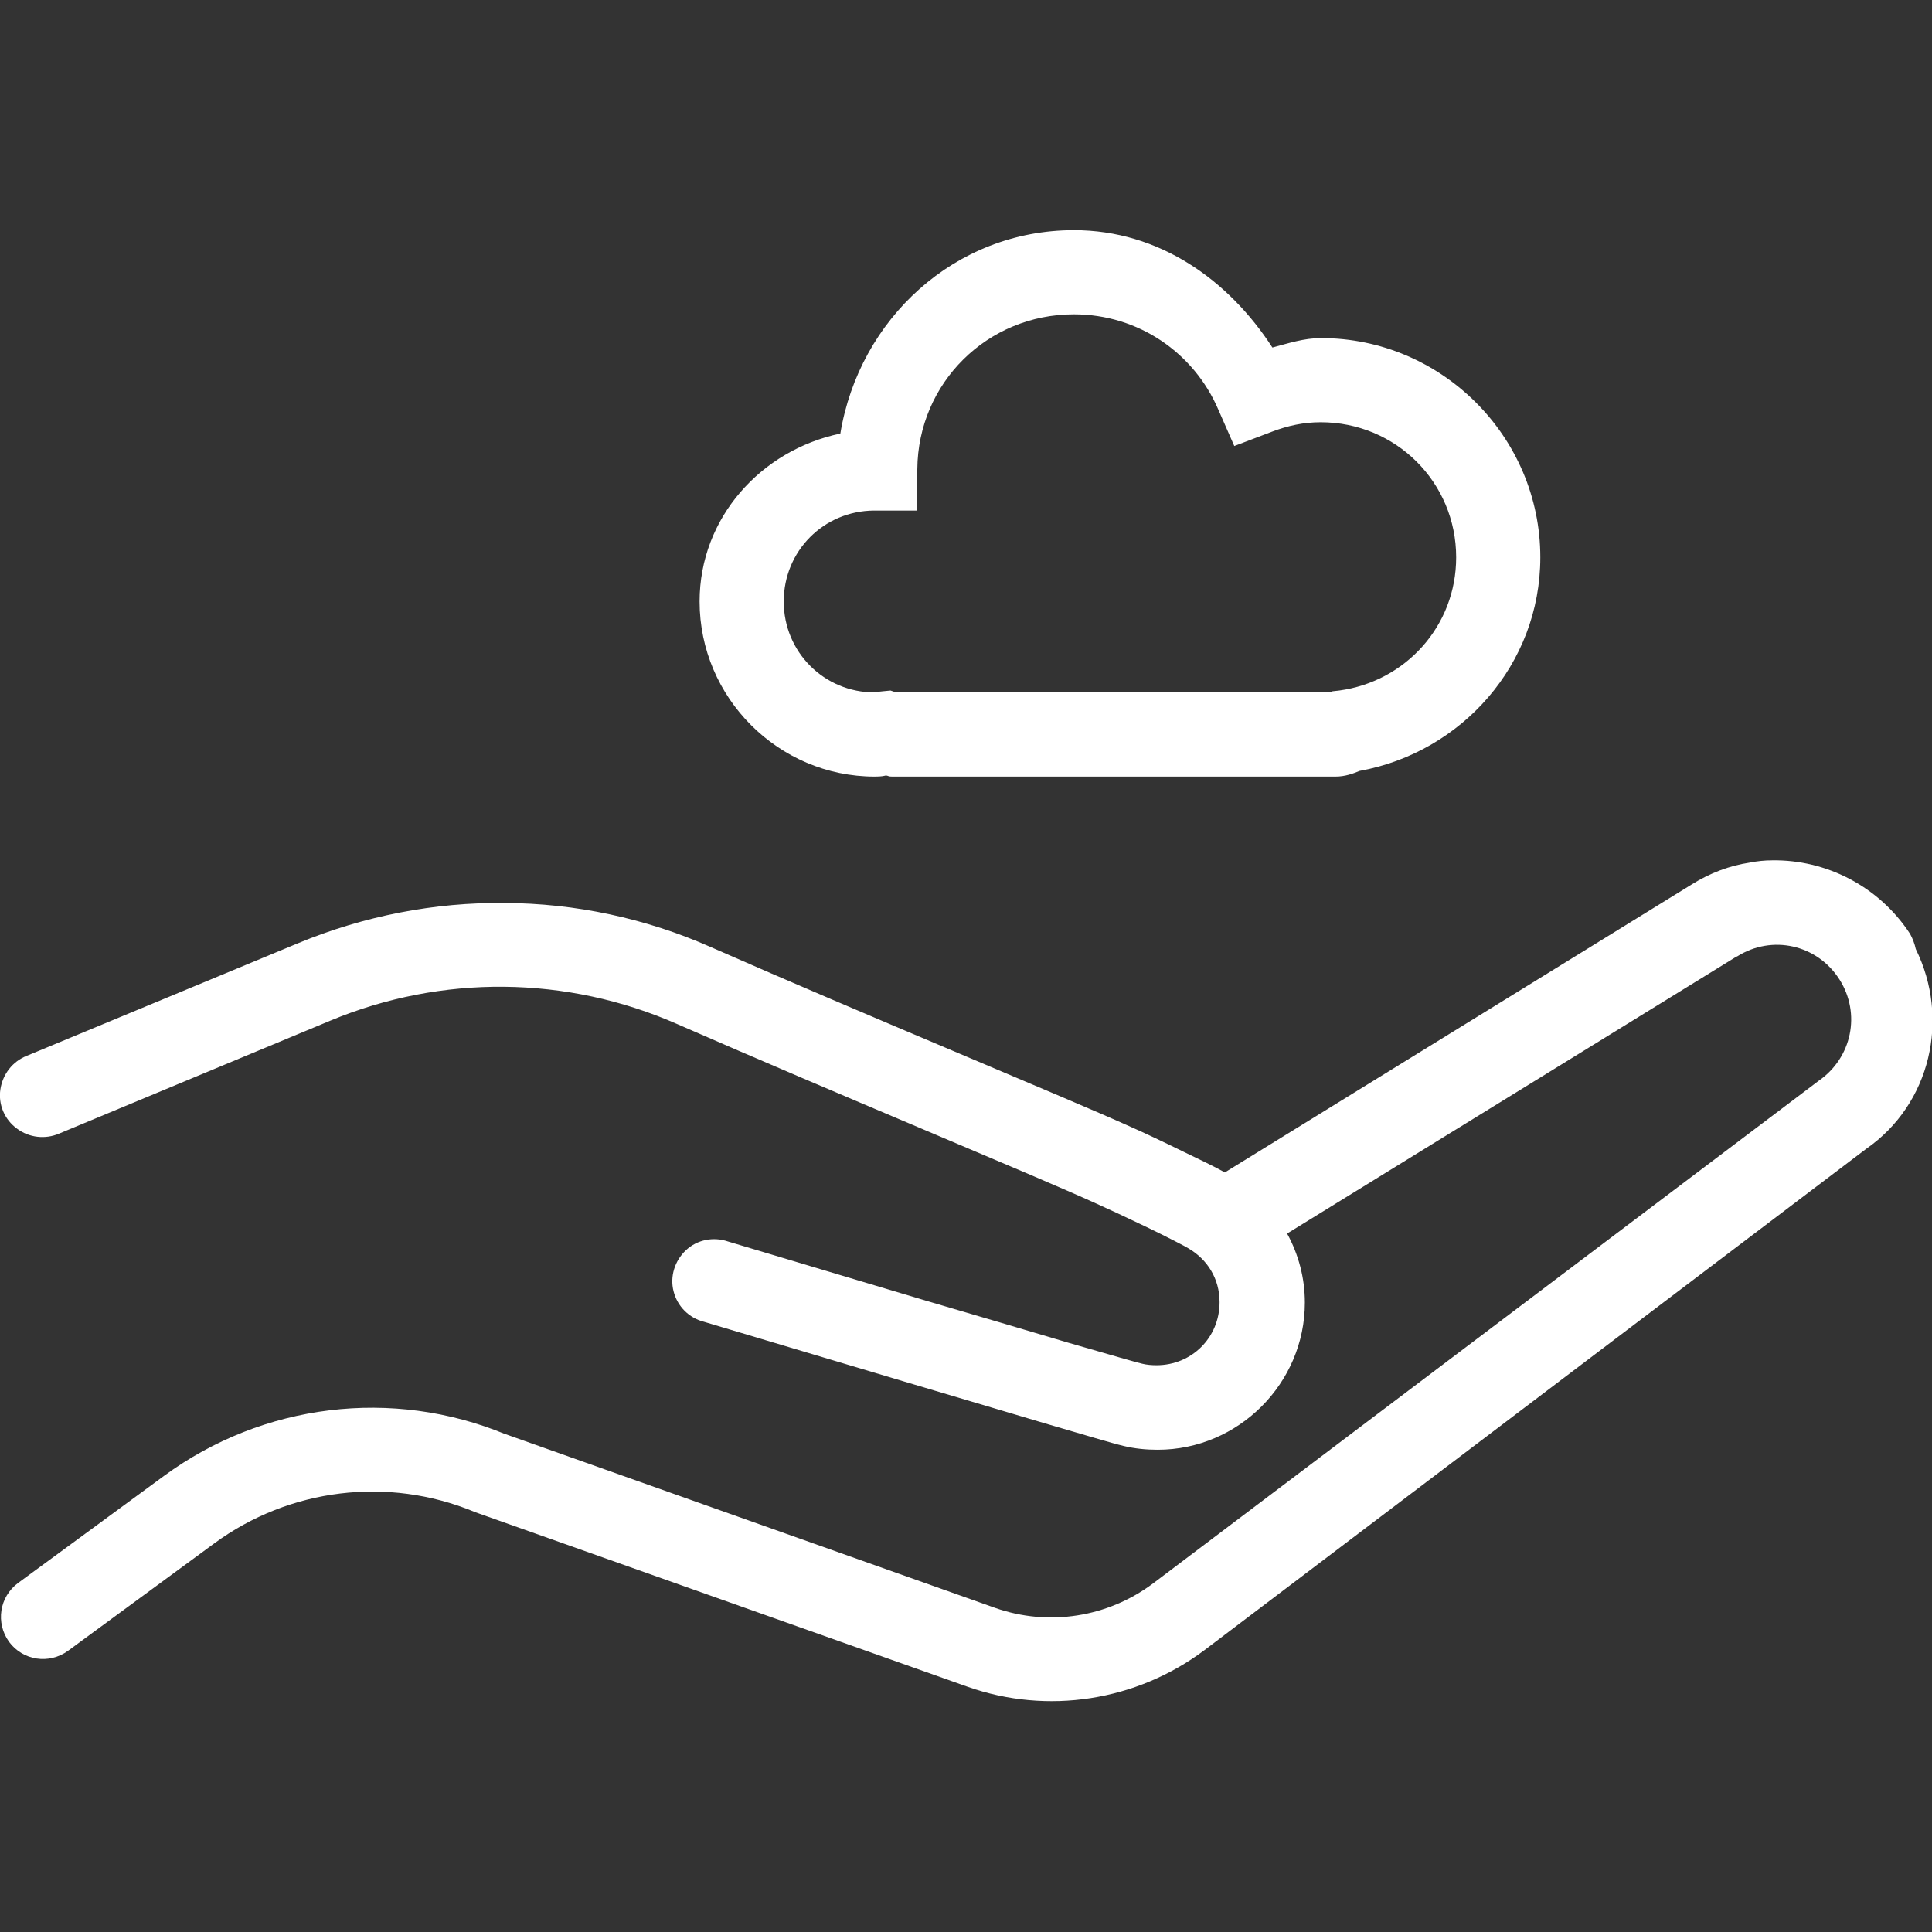
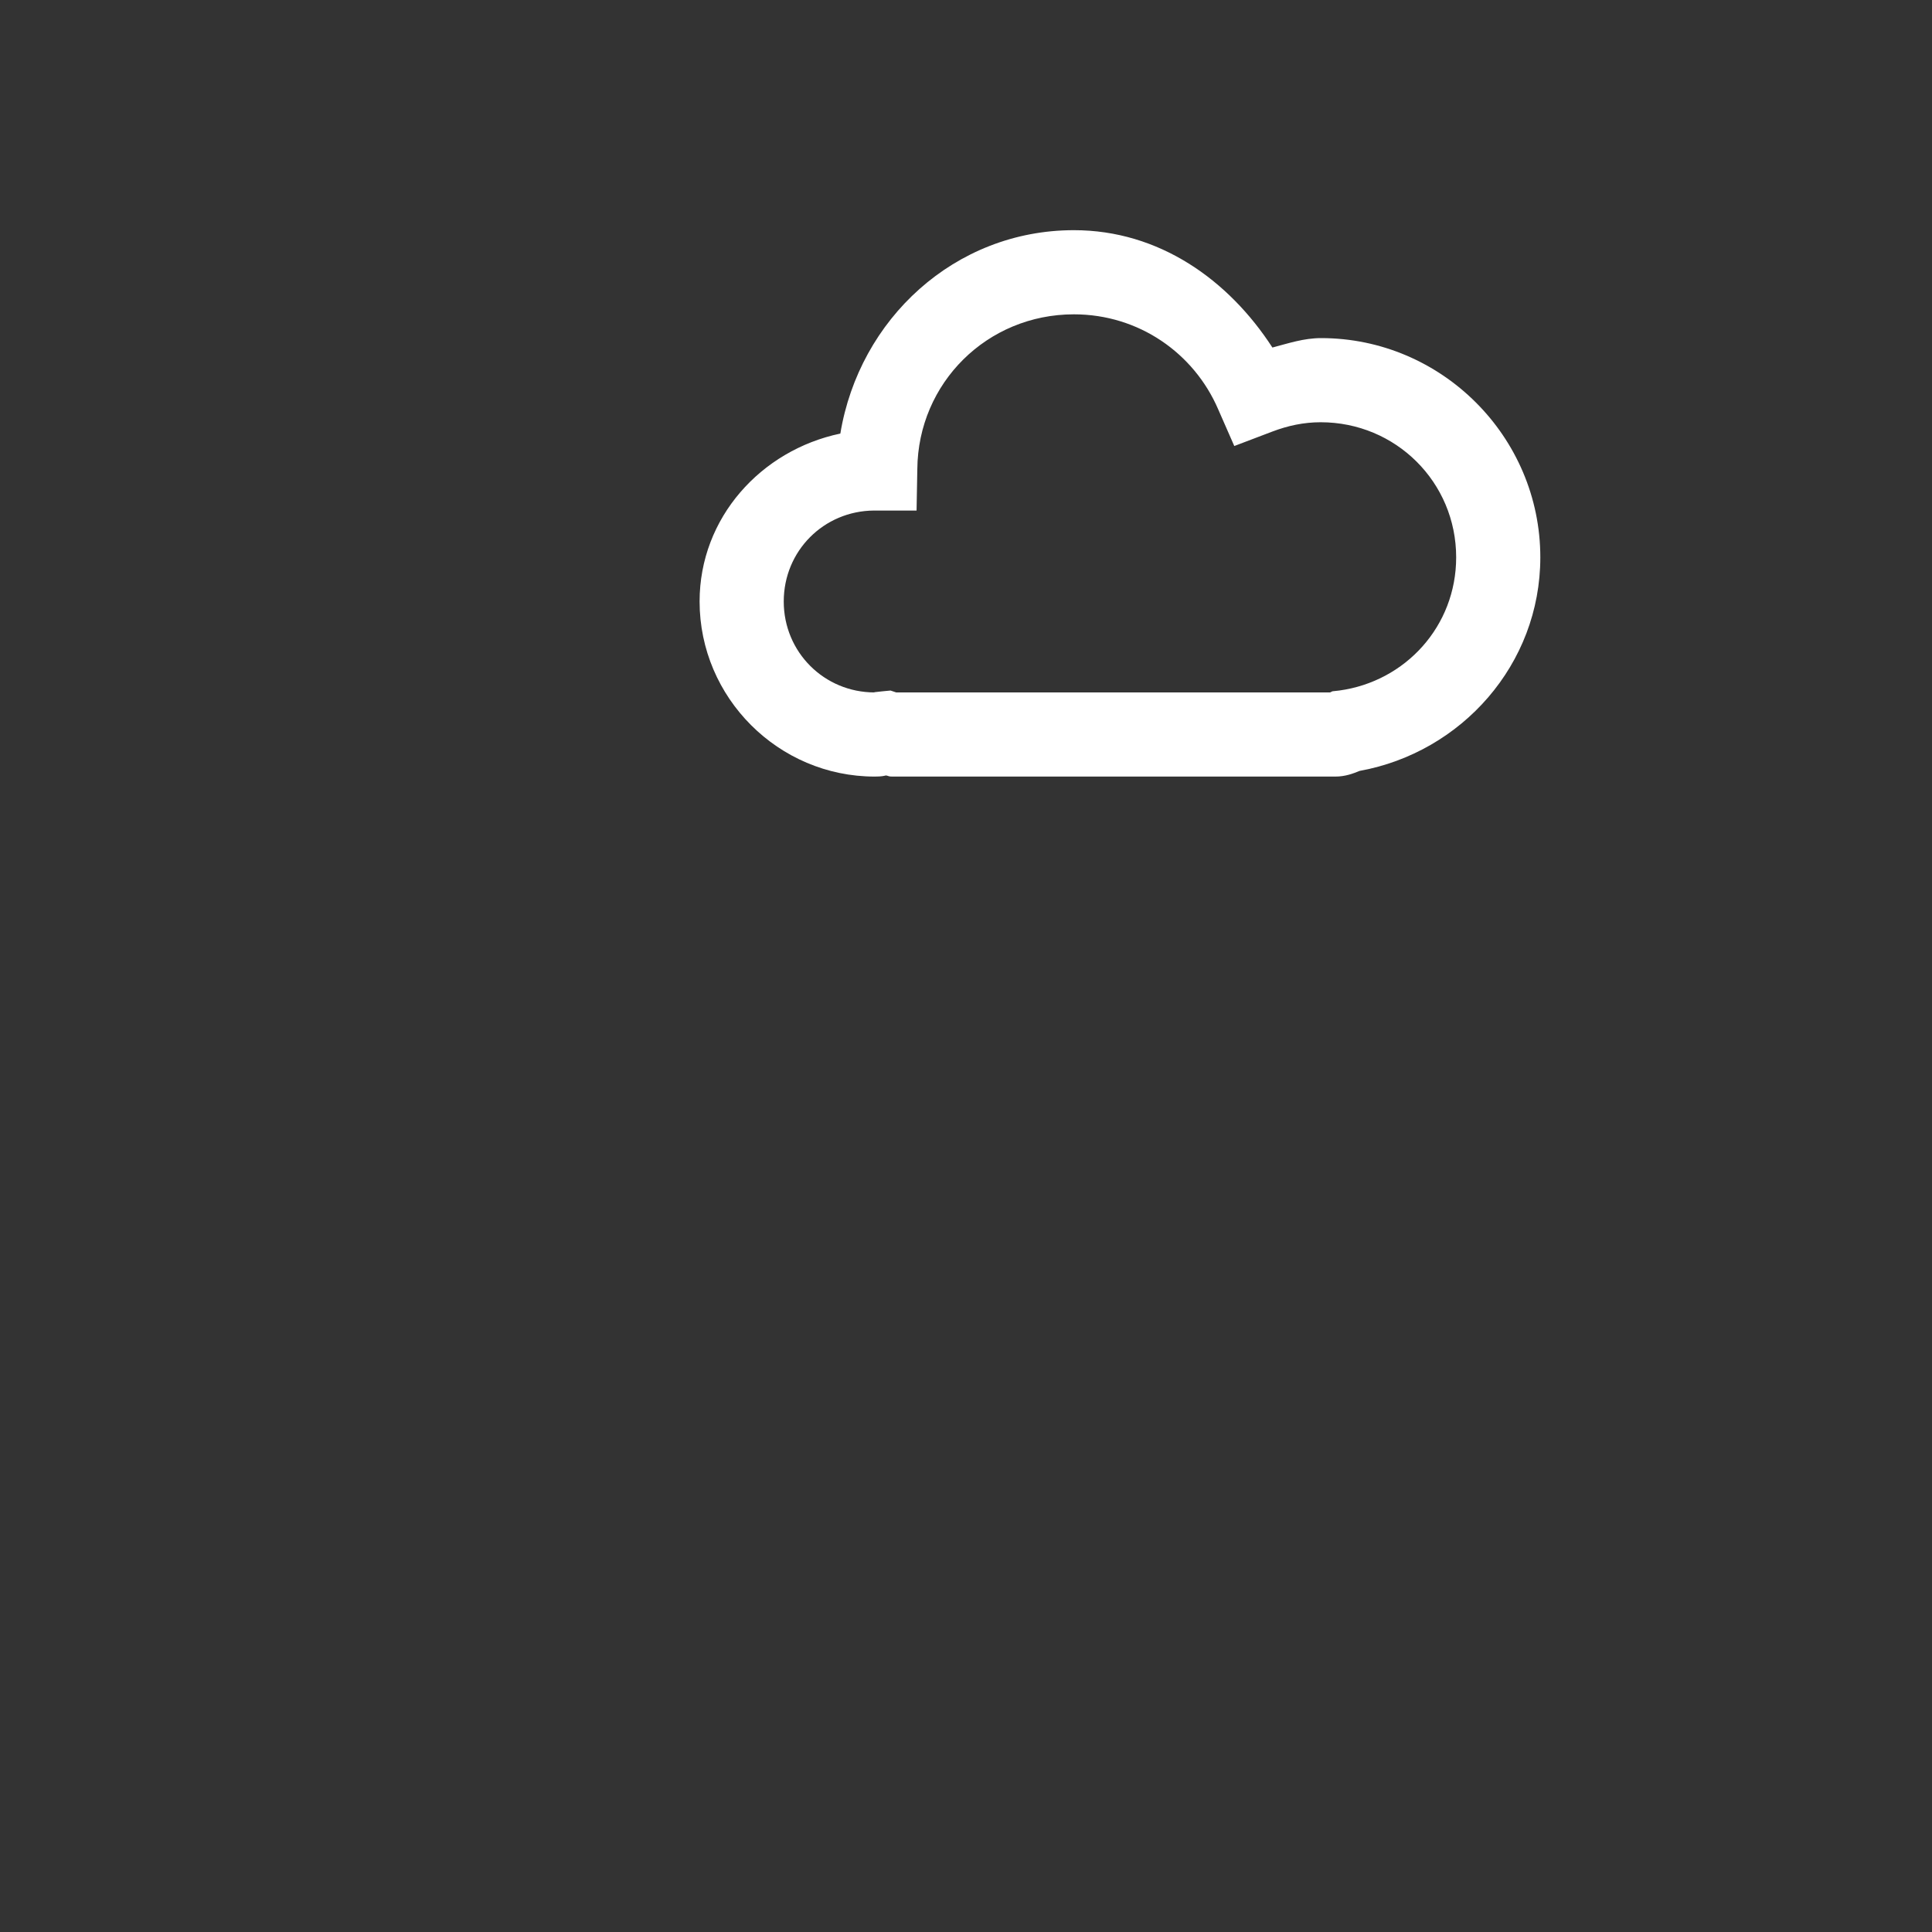
<svg xmlns="http://www.w3.org/2000/svg" version="1.1" id="Layer_1" x="0px" y="0px" viewBox="0 0 512 512" style="enable-background:new 0 0 512 512;" xml:space="preserve">
  <rect x="0" y="0" width="512" height="512" fill="#333333" stroke="none" />
  <style type="text/css">
	.st0{fill:#FFFFFF;}
</style>
  <g>
-     <path class="st0" d="M469.7,228c-2,0-4,0.2-6,0.6c-5.4,0.8-10.6,2.8-15.4,5.8l-123.7,76.3c-2.9-1.6-6.4-3.3-11-5.5   c-5.3-2.6-10.8-5.2-14-6.6c-16.8-7.6-70.5-29.7-111.2-47.6c-17.4-7.7-36-11.6-54.6-11.7c-18.6-0.2-37.3,3.4-54.9,10.7L7.1,279.8   c-3.8,1.5-6.4,4.9-7,8.9s1.1,8,4.4,10.4c3.2,2.4,7.5,2.9,11.2,1.3l71.8-29.9c29.5-12.3,62.7-12,92,0.9   c41.1,18,95.6,40.5,110.9,47.5c2.7,1.2,8.3,3.8,13.5,6.3s10.6,5.3,11,5.6c5,2.9,8.3,8,8.3,14.3c0,9.4-7.4,16.7-16.7,16.7   c-1.3,0-2.6-0.1-3.8-0.4l0,0c-0.3,0-9-2.5-19.7-5.6c-10.7-3.2-24.3-7.2-37.6-11.1c-26.7-8-52.5-15.7-52.5-15.7   c-3.8-1.3-8.1-0.5-11.1,2.3s-4.3,7-3.3,10.9c1,4,4.1,7.1,8.1,8.1c0,0,25.8,7.7,52.6,15.7c13.4,4,26.9,8,37.7,11.2   c10.7,3.1,17.5,5.2,20.9,6c2.9,0.7,5.9,1,9,1c21.4,0,39-17.6,39-39c0-6.6-1.7-12.8-4.7-18.3l119.1-73.4c0,0,0,0,0.1,0   c9.3-5.9,21.3-3.2,27.2,6.1c5.7,9,3.3,20.7-5.5,26.8c-0.1,0.1-0.3,0.2-0.4,0.3l-176,132.9c-12,9-27.7,11.5-41.9,6.5l-130.2-46.2   l0.5,0.2c-30-12.4-64.3-8.2-90.5,11l0,0L4.8,419.5c-5,3.7-6,10.6-2.4,15.6c3.7,5,10.6,6,15.6,2.4L56.8,409   c19.9-14.6,46-17.8,68.8-8.4c0.2,0.1,0.3,0.1,0.5,0.2L256.4,447c21.2,7.5,44.8,3.8,62.8-9.7l175.7-133.1l-0.4,0.3   c17.2-11.9,22.3-34.6,13.2-53c-0.3-1.4-0.8-2.7-1.5-4C497.9,234.8,483.9,227.8,469.7,228z" />
    <path class="st0" d="M284.6,61c-31.6,0-56.9,23.6-61.9,53.9c-21,4.4-37.3,22.3-37.3,44.5c0,25.5,20.9,46.4,46.4,46.4   c2,0,2.5-0.2,3-0.3c0.7,0.1,0.6,0.3,1.6,0.3h117.5c2.6,0,4.7-0.8,6.4-1.5c27-4.9,47.9-28.2,47.9-56.6c0-32-26.2-58.1-58.1-58.1   c-4.6,0-8.7,1.4-12.9,2.5C325.6,74.2,307.2,61,284.6,61z M284.6,83.3c17.2,0,31.8,10.3,38.2,25.1l4.3,9.8l10-3.8   c4.2-1.6,8.4-2.5,12.9-2.5c19.9,0,35.9,15.9,35.9,35.8c0,18.2-13.4,32.9-31,35.3l-1.8,0.2l-0.6,0.3h-115L236,183l-2.1,0.2   c-2,0.2-2.7,0.3-2.1,0.3c-13.4,0-24.1-10.7-24.1-24.1c0-13.4,10.6-24,23.9-24.1c0.2,0,0.1,0,0.3,0h11l0.2-11   C243.3,101.5,261.6,83.3,284.6,83.3z" />
  </g>
</svg>